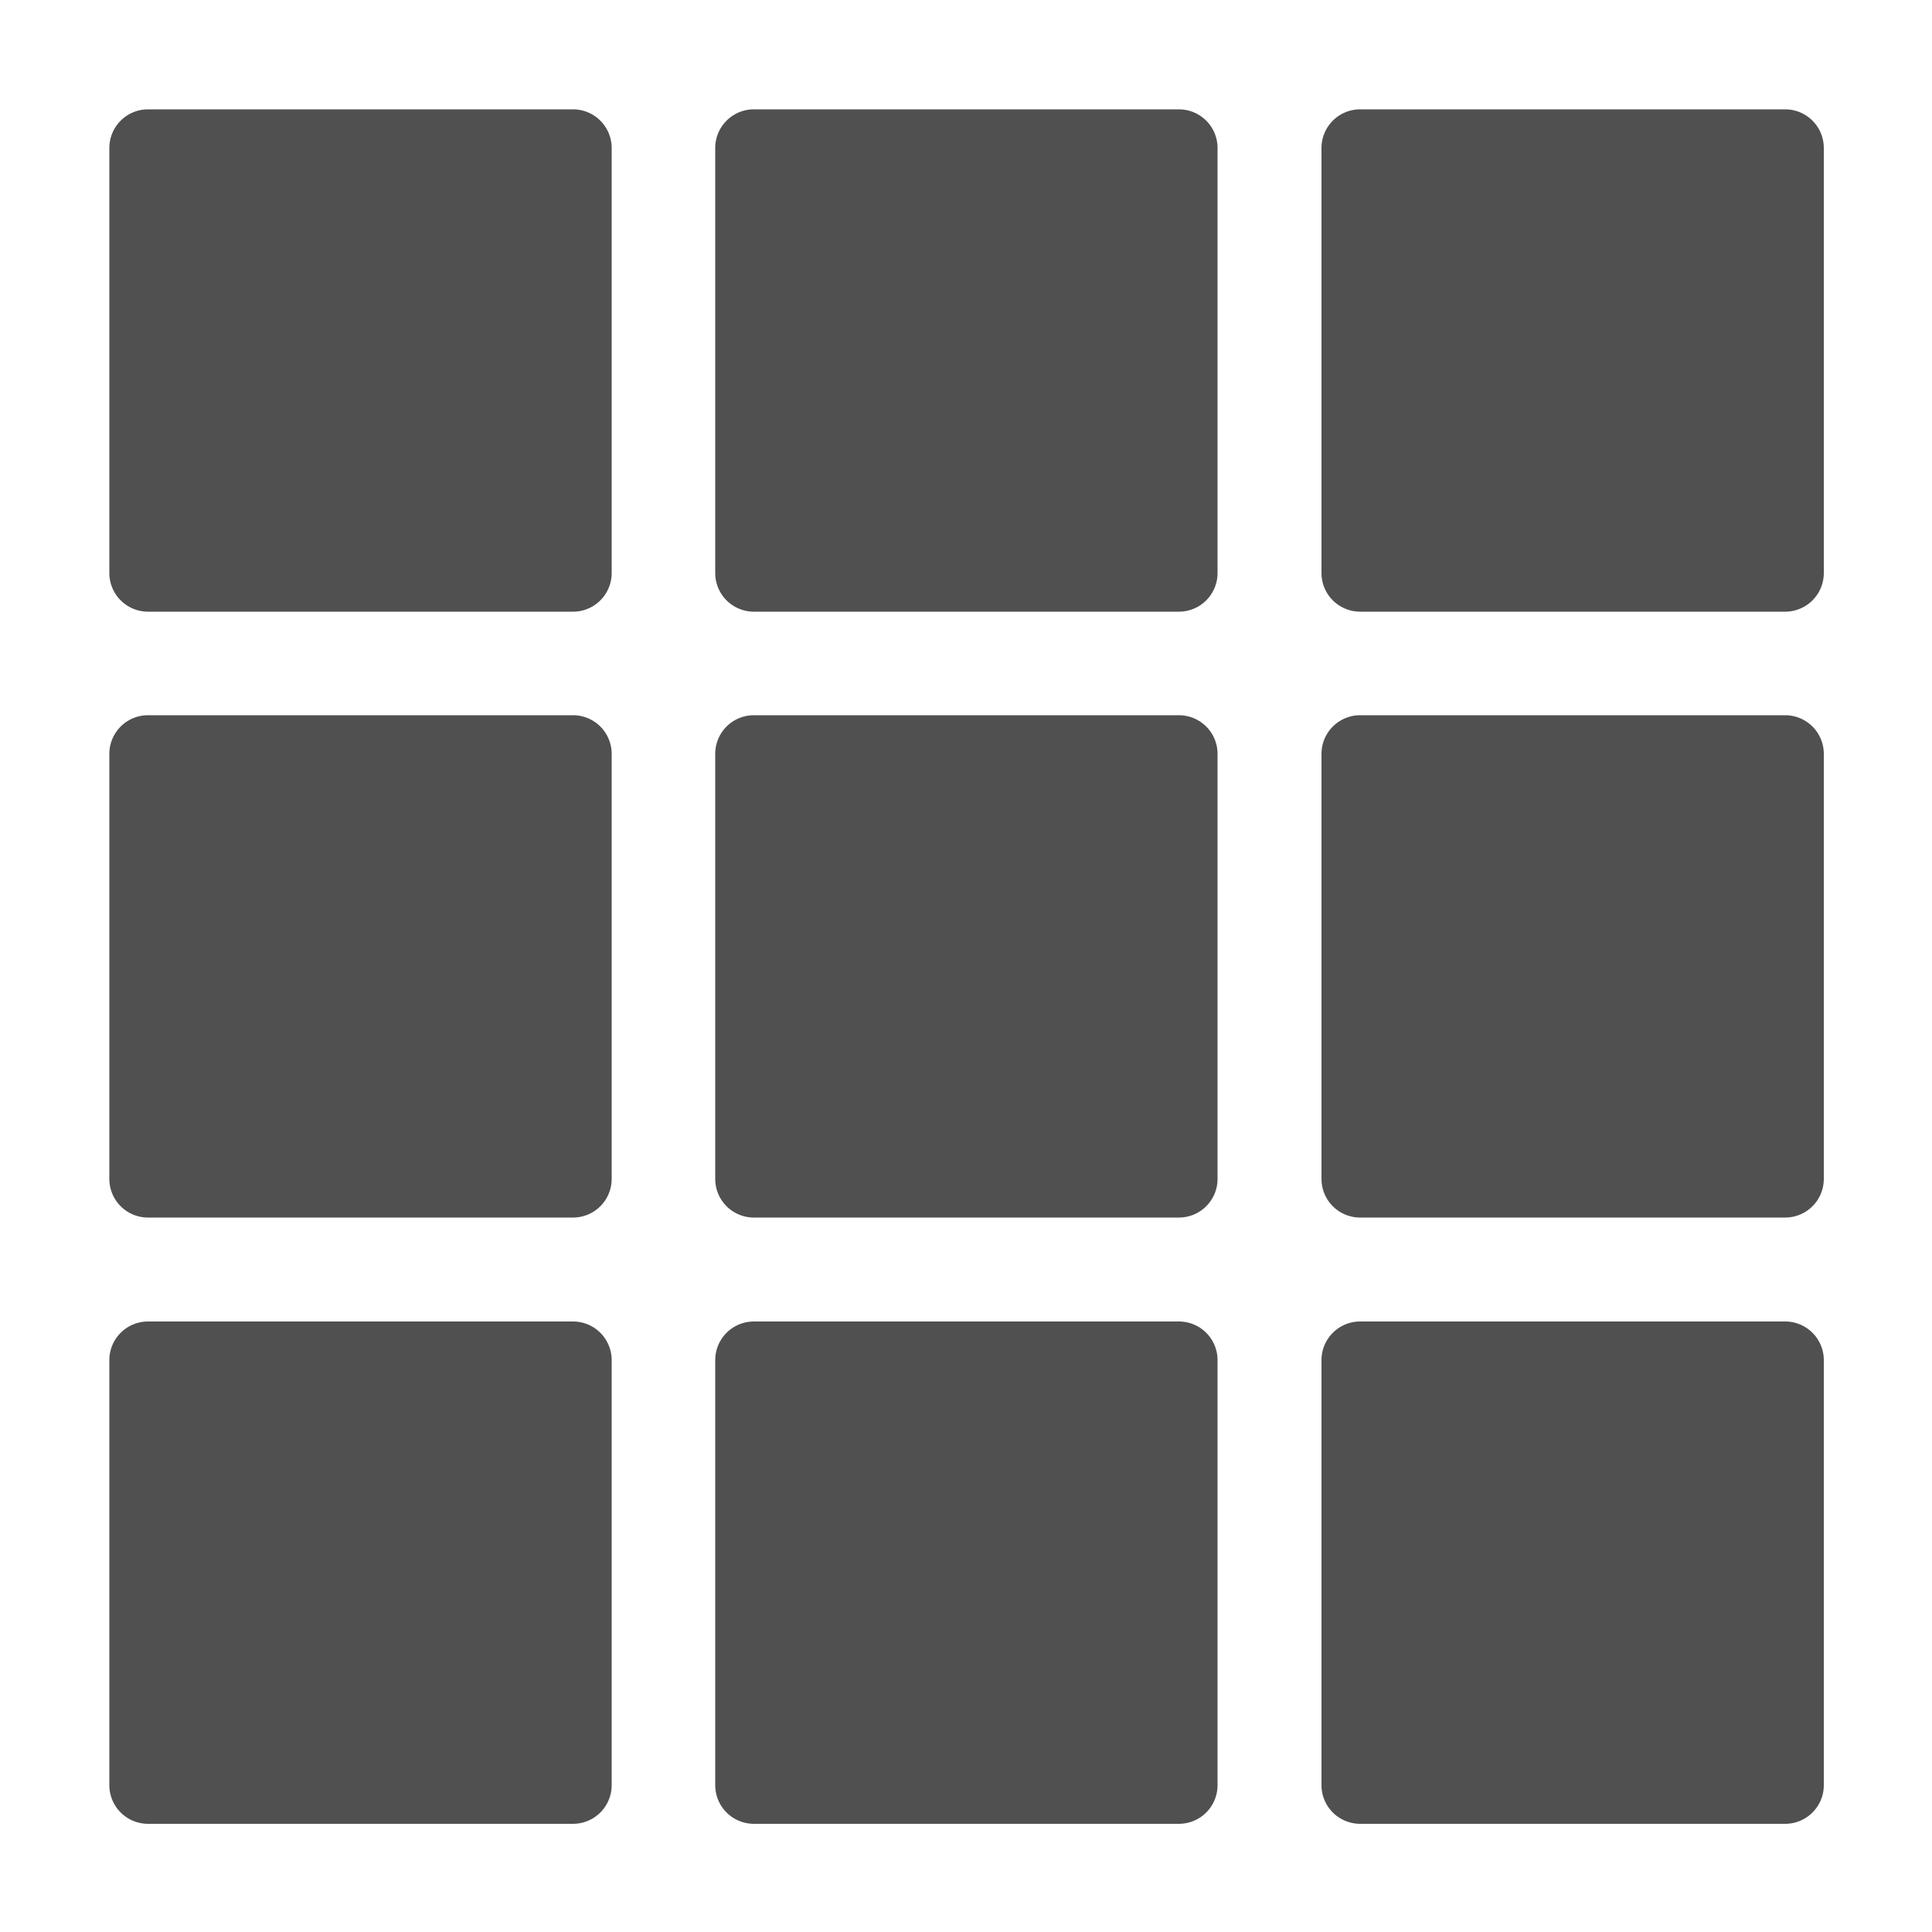
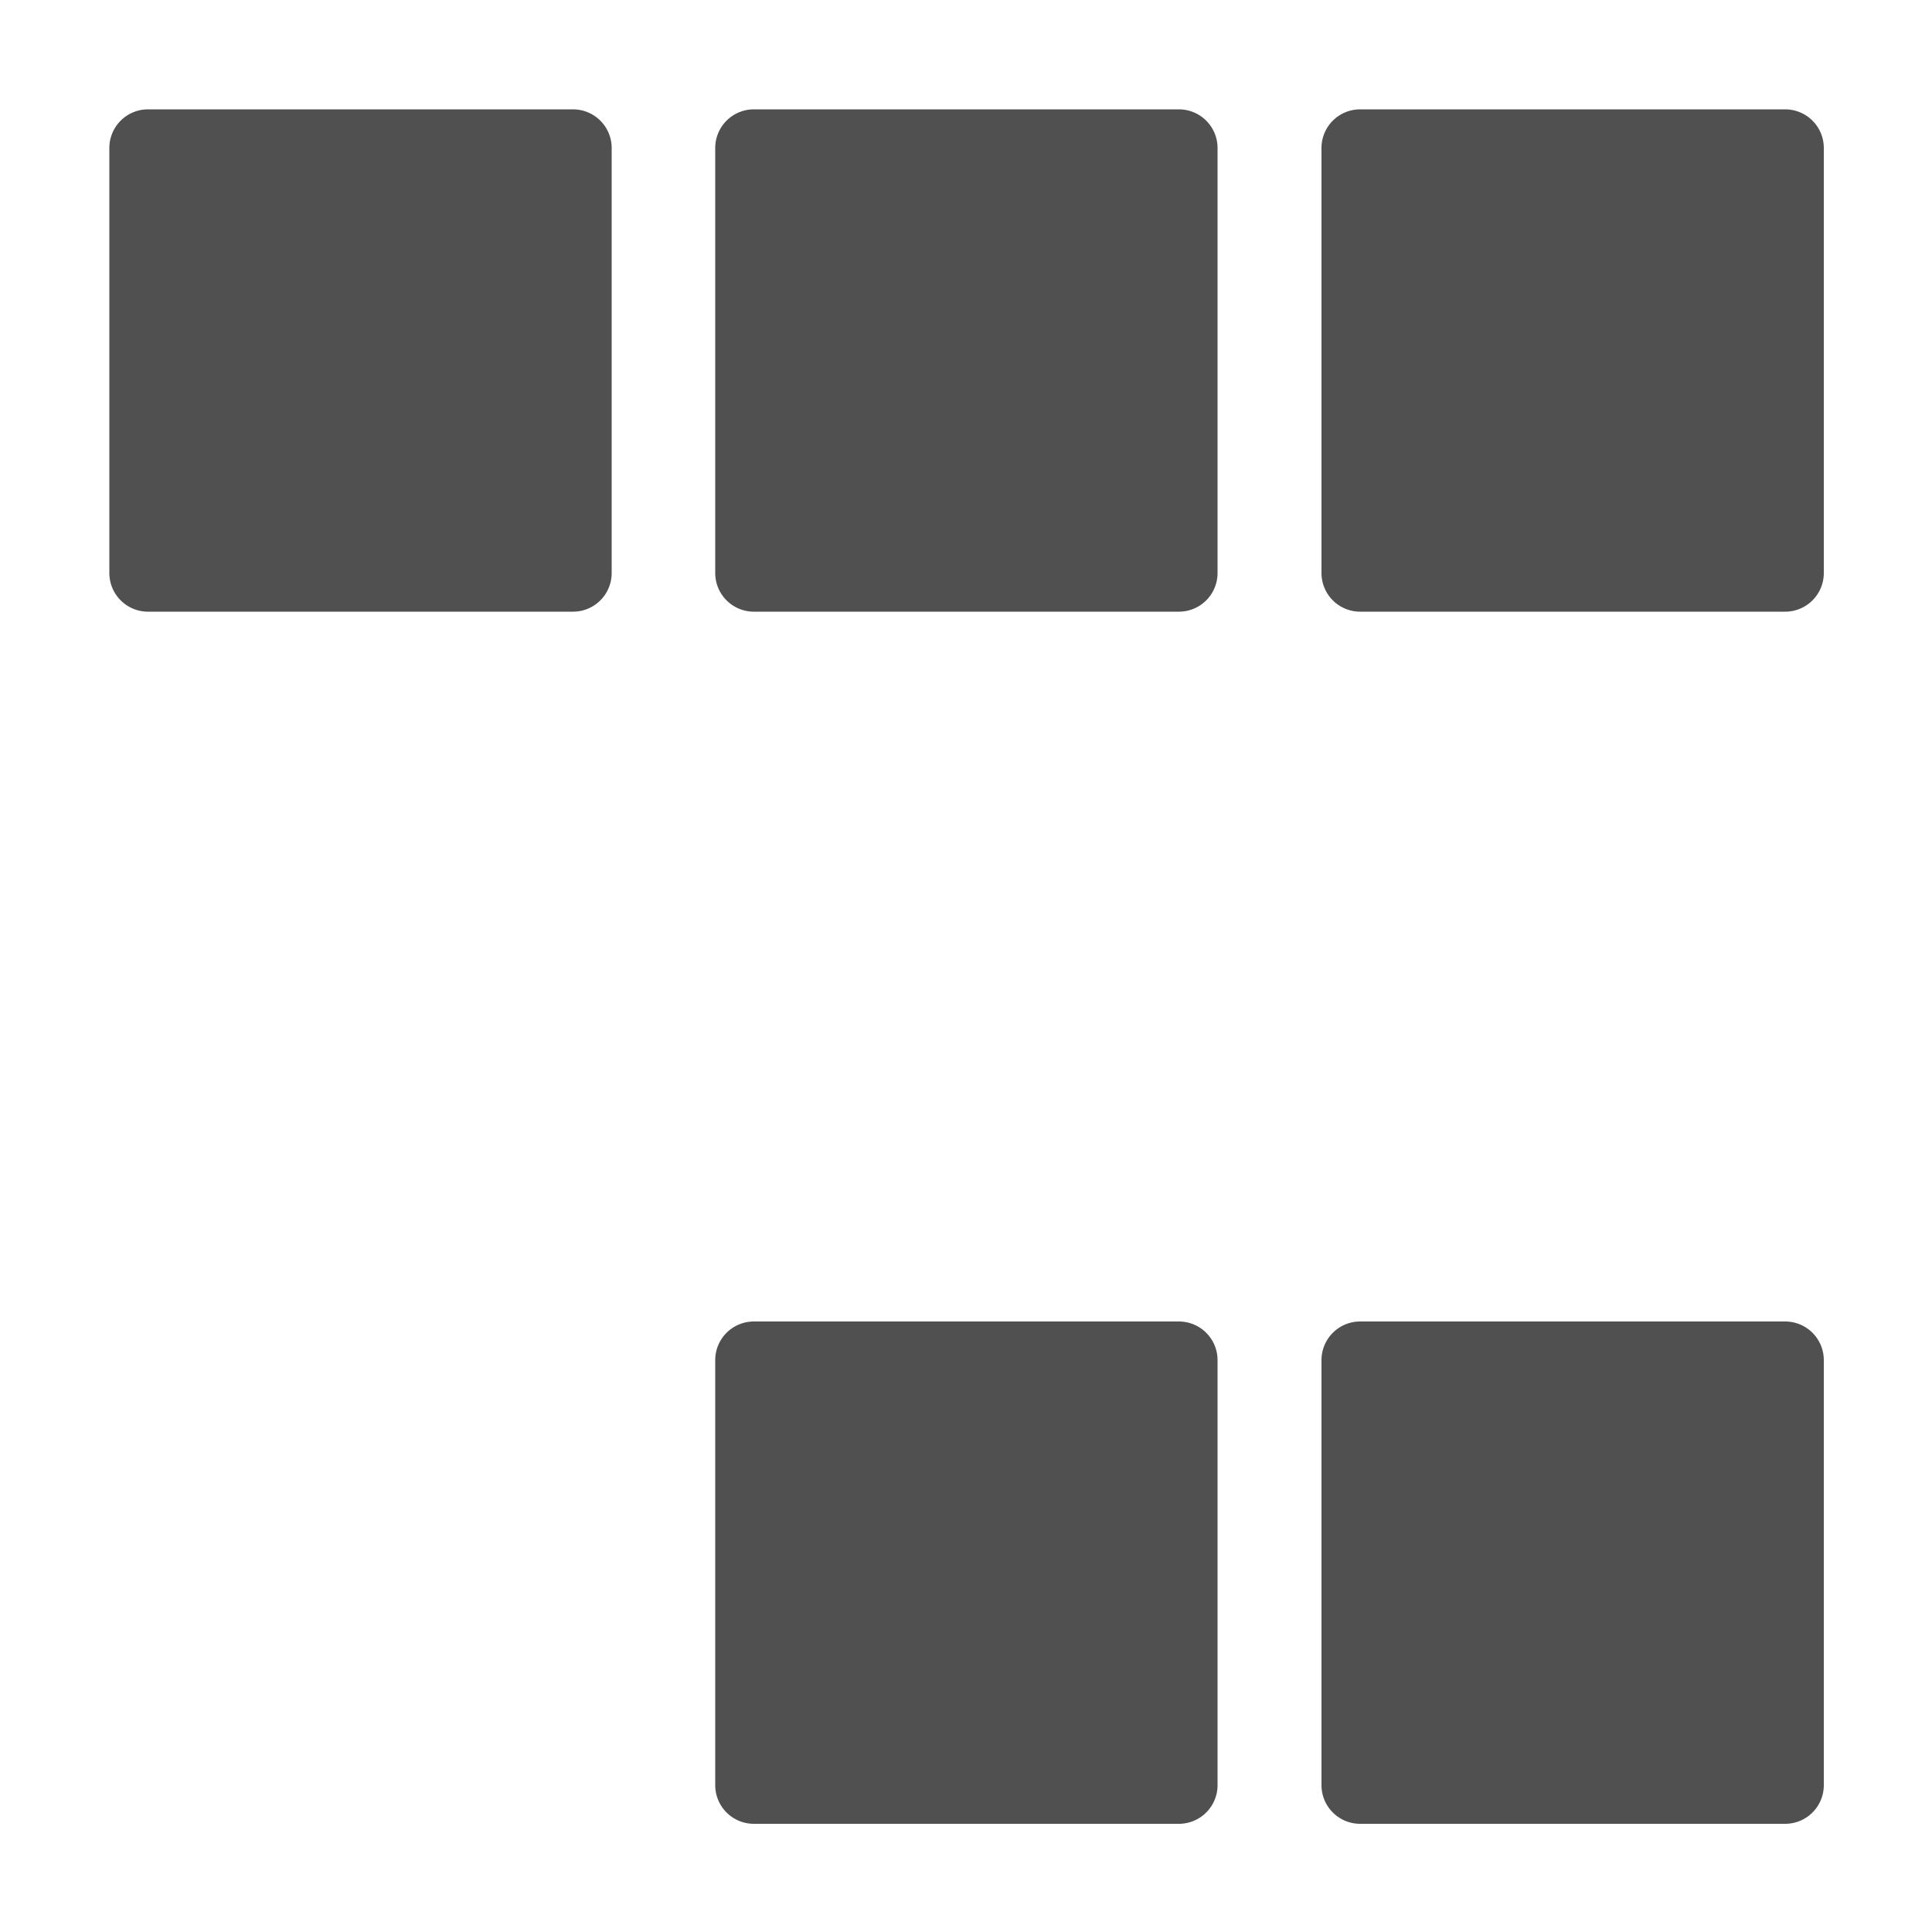
<svg xmlns="http://www.w3.org/2000/svg" id="Layer_1" data-name="Layer 1" viewBox="0 0 50 50">
  <defs>
    <style>.cls-1{fill:#505050;}</style>
  </defs>
  <path class="cls-1" d="M3.83,2.83h11a1,1,0,0,1,1,1v11a1,1,0,0,1-1,1h-11a1,1,0,0,1-1-1v-11A1,1,0,0,1,3.83,2.83Z" />
  <path class="cls-1" d="M19.51,34.2h11a1,1,0,0,1,1,1v11a1,1,0,0,1-1,1h-11a1,1,0,0,1-1-1v-11A1,1,0,0,1,19.51,34.2Z" />
-   <path class="cls-1" d="M19.51,18.51h11a1,1,0,0,1,1,1v11a1,1,0,0,1-1,1h-11a1,1,0,0,1-1-1v-11A1,1,0,0,1,19.51,18.51Z" />
  <path class="cls-1" d="M19.51,2.83h11a1,1,0,0,1,1,1v11a1,1,0,0,1-1,1h-11a1,1,0,0,1-1-1v-11A1,1,0,0,1,19.51,2.83Z" />
  <path class="cls-1" d="M35.2,34.2h11a1,1,0,0,1,1,1v11a1,1,0,0,1-1,1h-11a1,1,0,0,1-1-1v-11A1,1,0,0,1,35.2,34.2Z" />
-   <path class="cls-1" d="M35.2,18.51h11a1,1,0,0,1,1,1v11a1,1,0,0,1-1,1h-11a1,1,0,0,1-1-1v-11A1,1,0,0,1,35.2,18.51Z" />
-   <path class="cls-1" d="M3.83,34.2h11a1,1,0,0,1,1,1v11a1,1,0,0,1-1,1h-11a1,1,0,0,1-1-1v-11A1,1,0,0,1,3.83,34.2Z" />
-   <path class="cls-1" d="M3.83,18.51h11a1,1,0,0,1,1,1v11a1,1,0,0,1-1,1h-11a1,1,0,0,1-1-1v-11A1,1,0,0,1,3.83,18.51Z" />
  <path class="cls-1" d="M35.2,2.83h11a1,1,0,0,1,1,1v11a1,1,0,0,1-1,1h-11a1,1,0,0,1-1-1v-11A1,1,0,0,1,35.2,2.83Z" />
</svg>